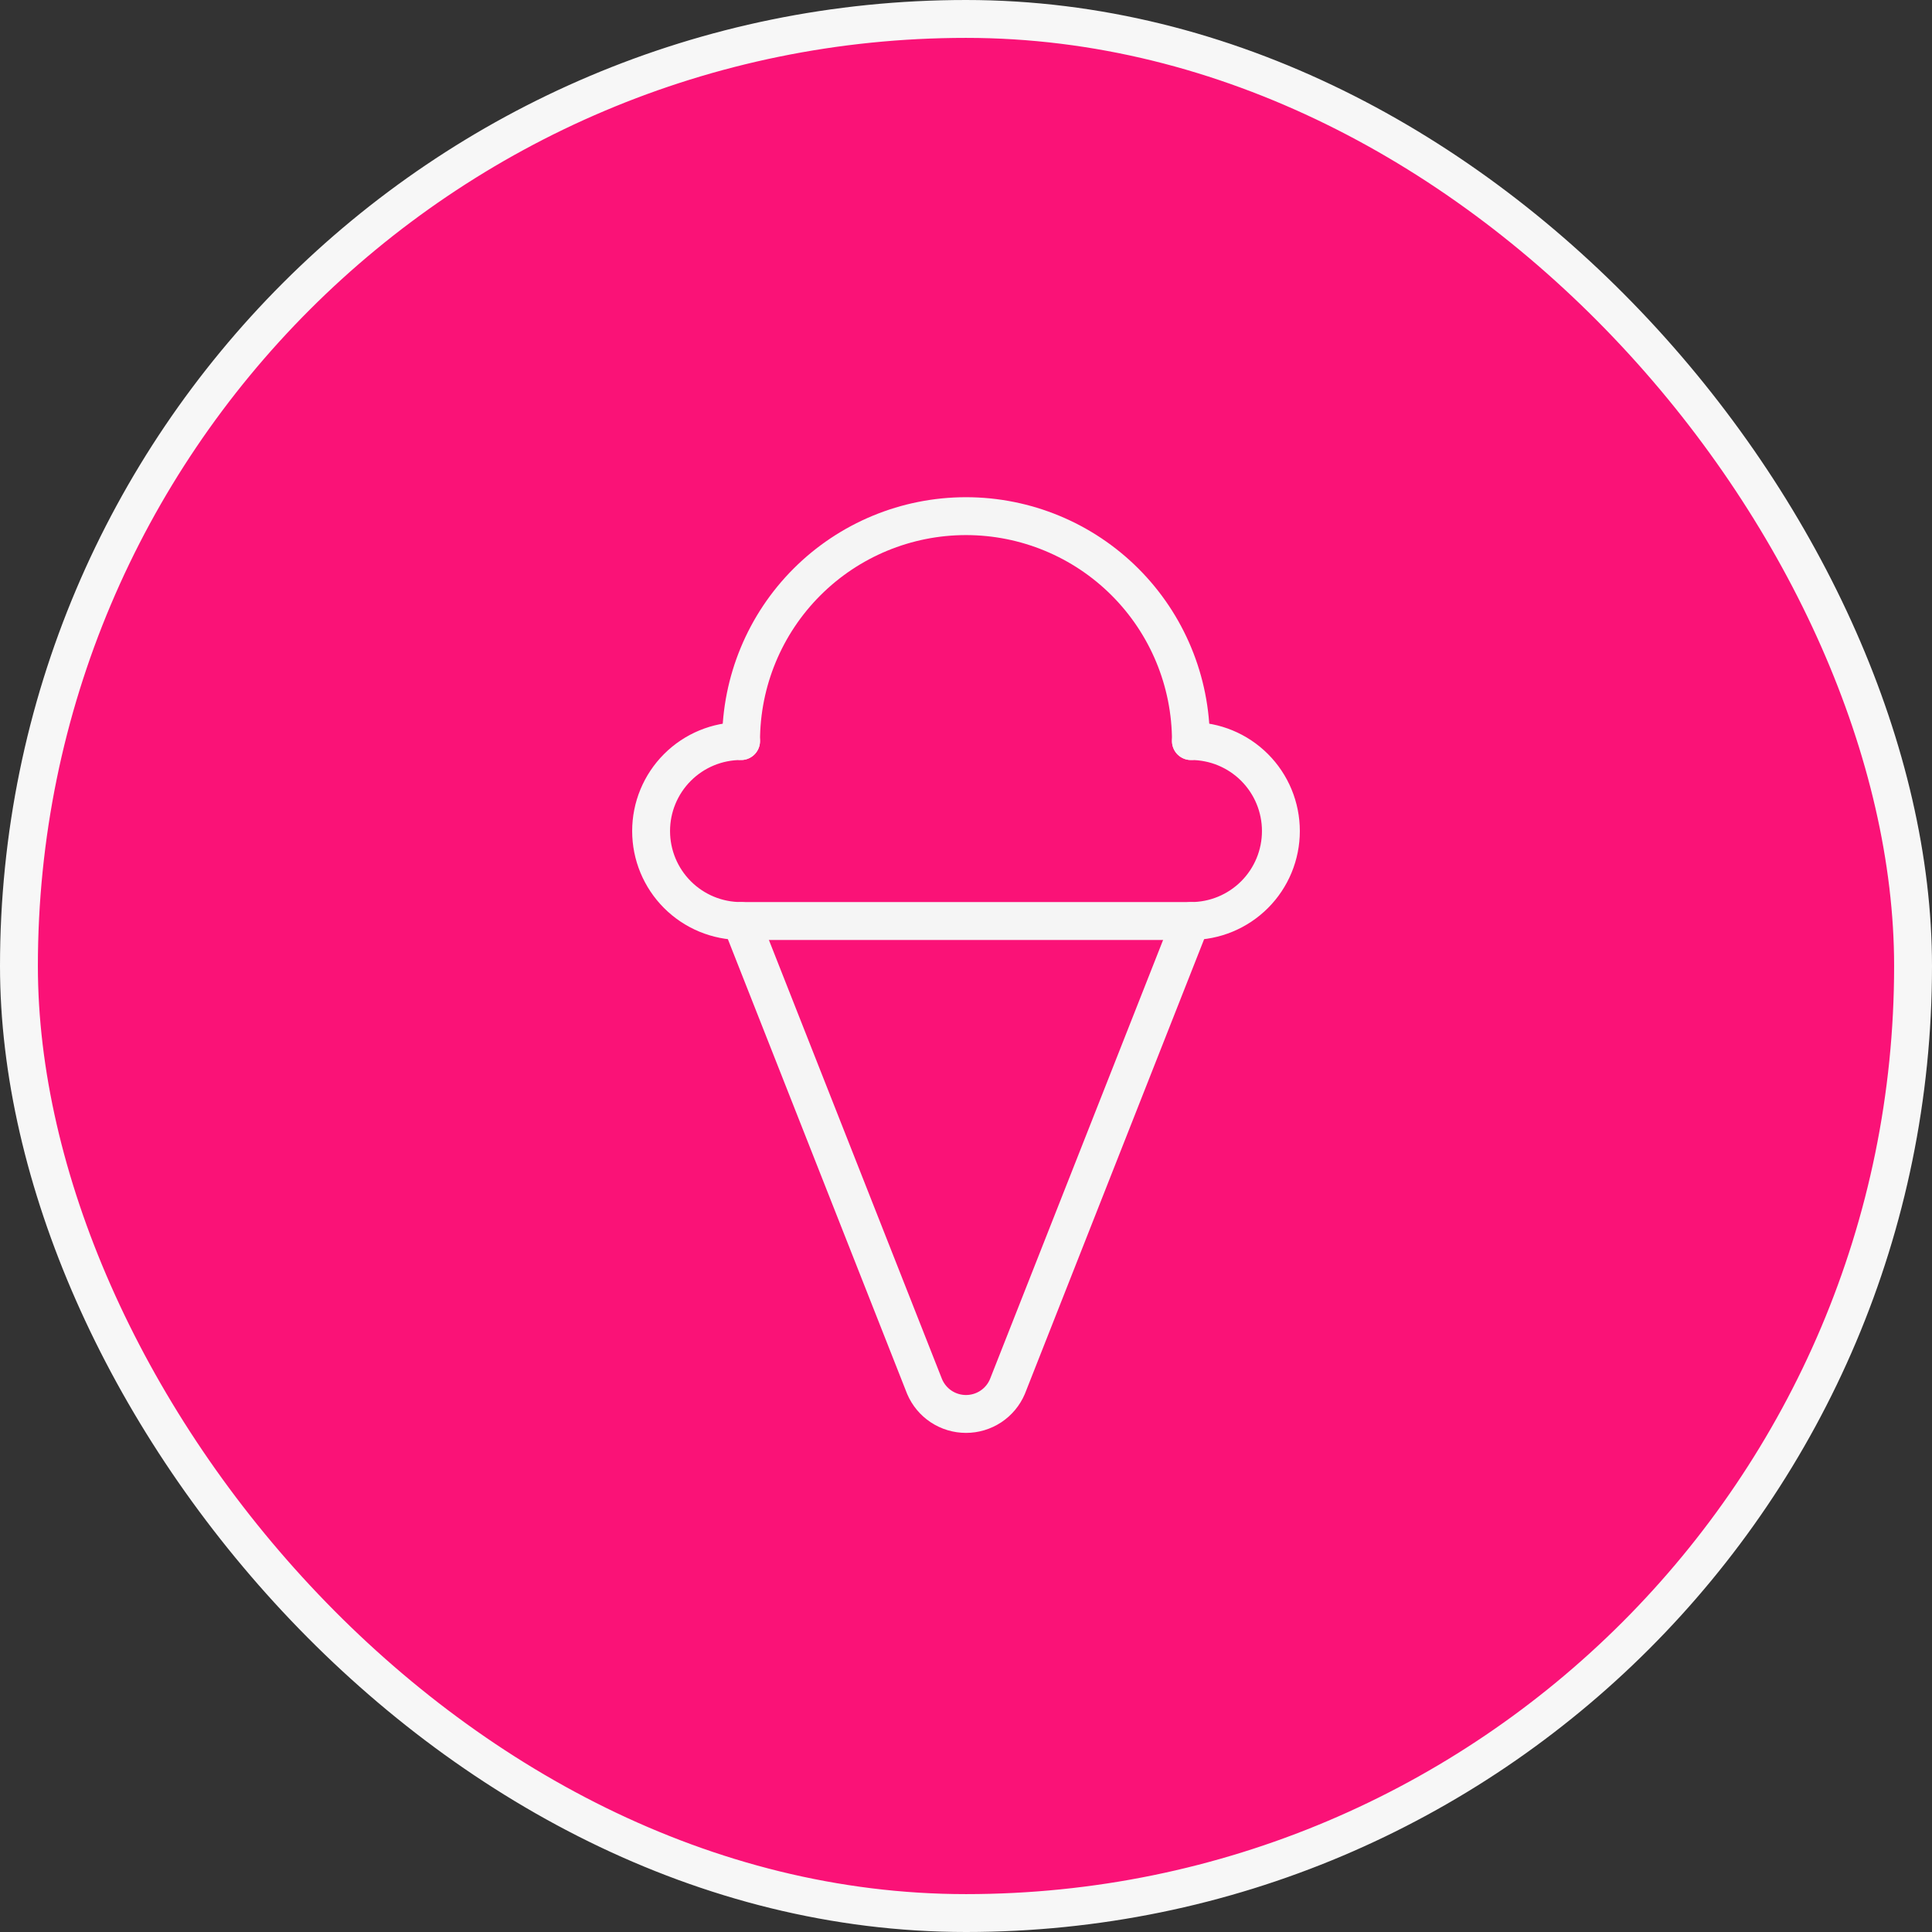
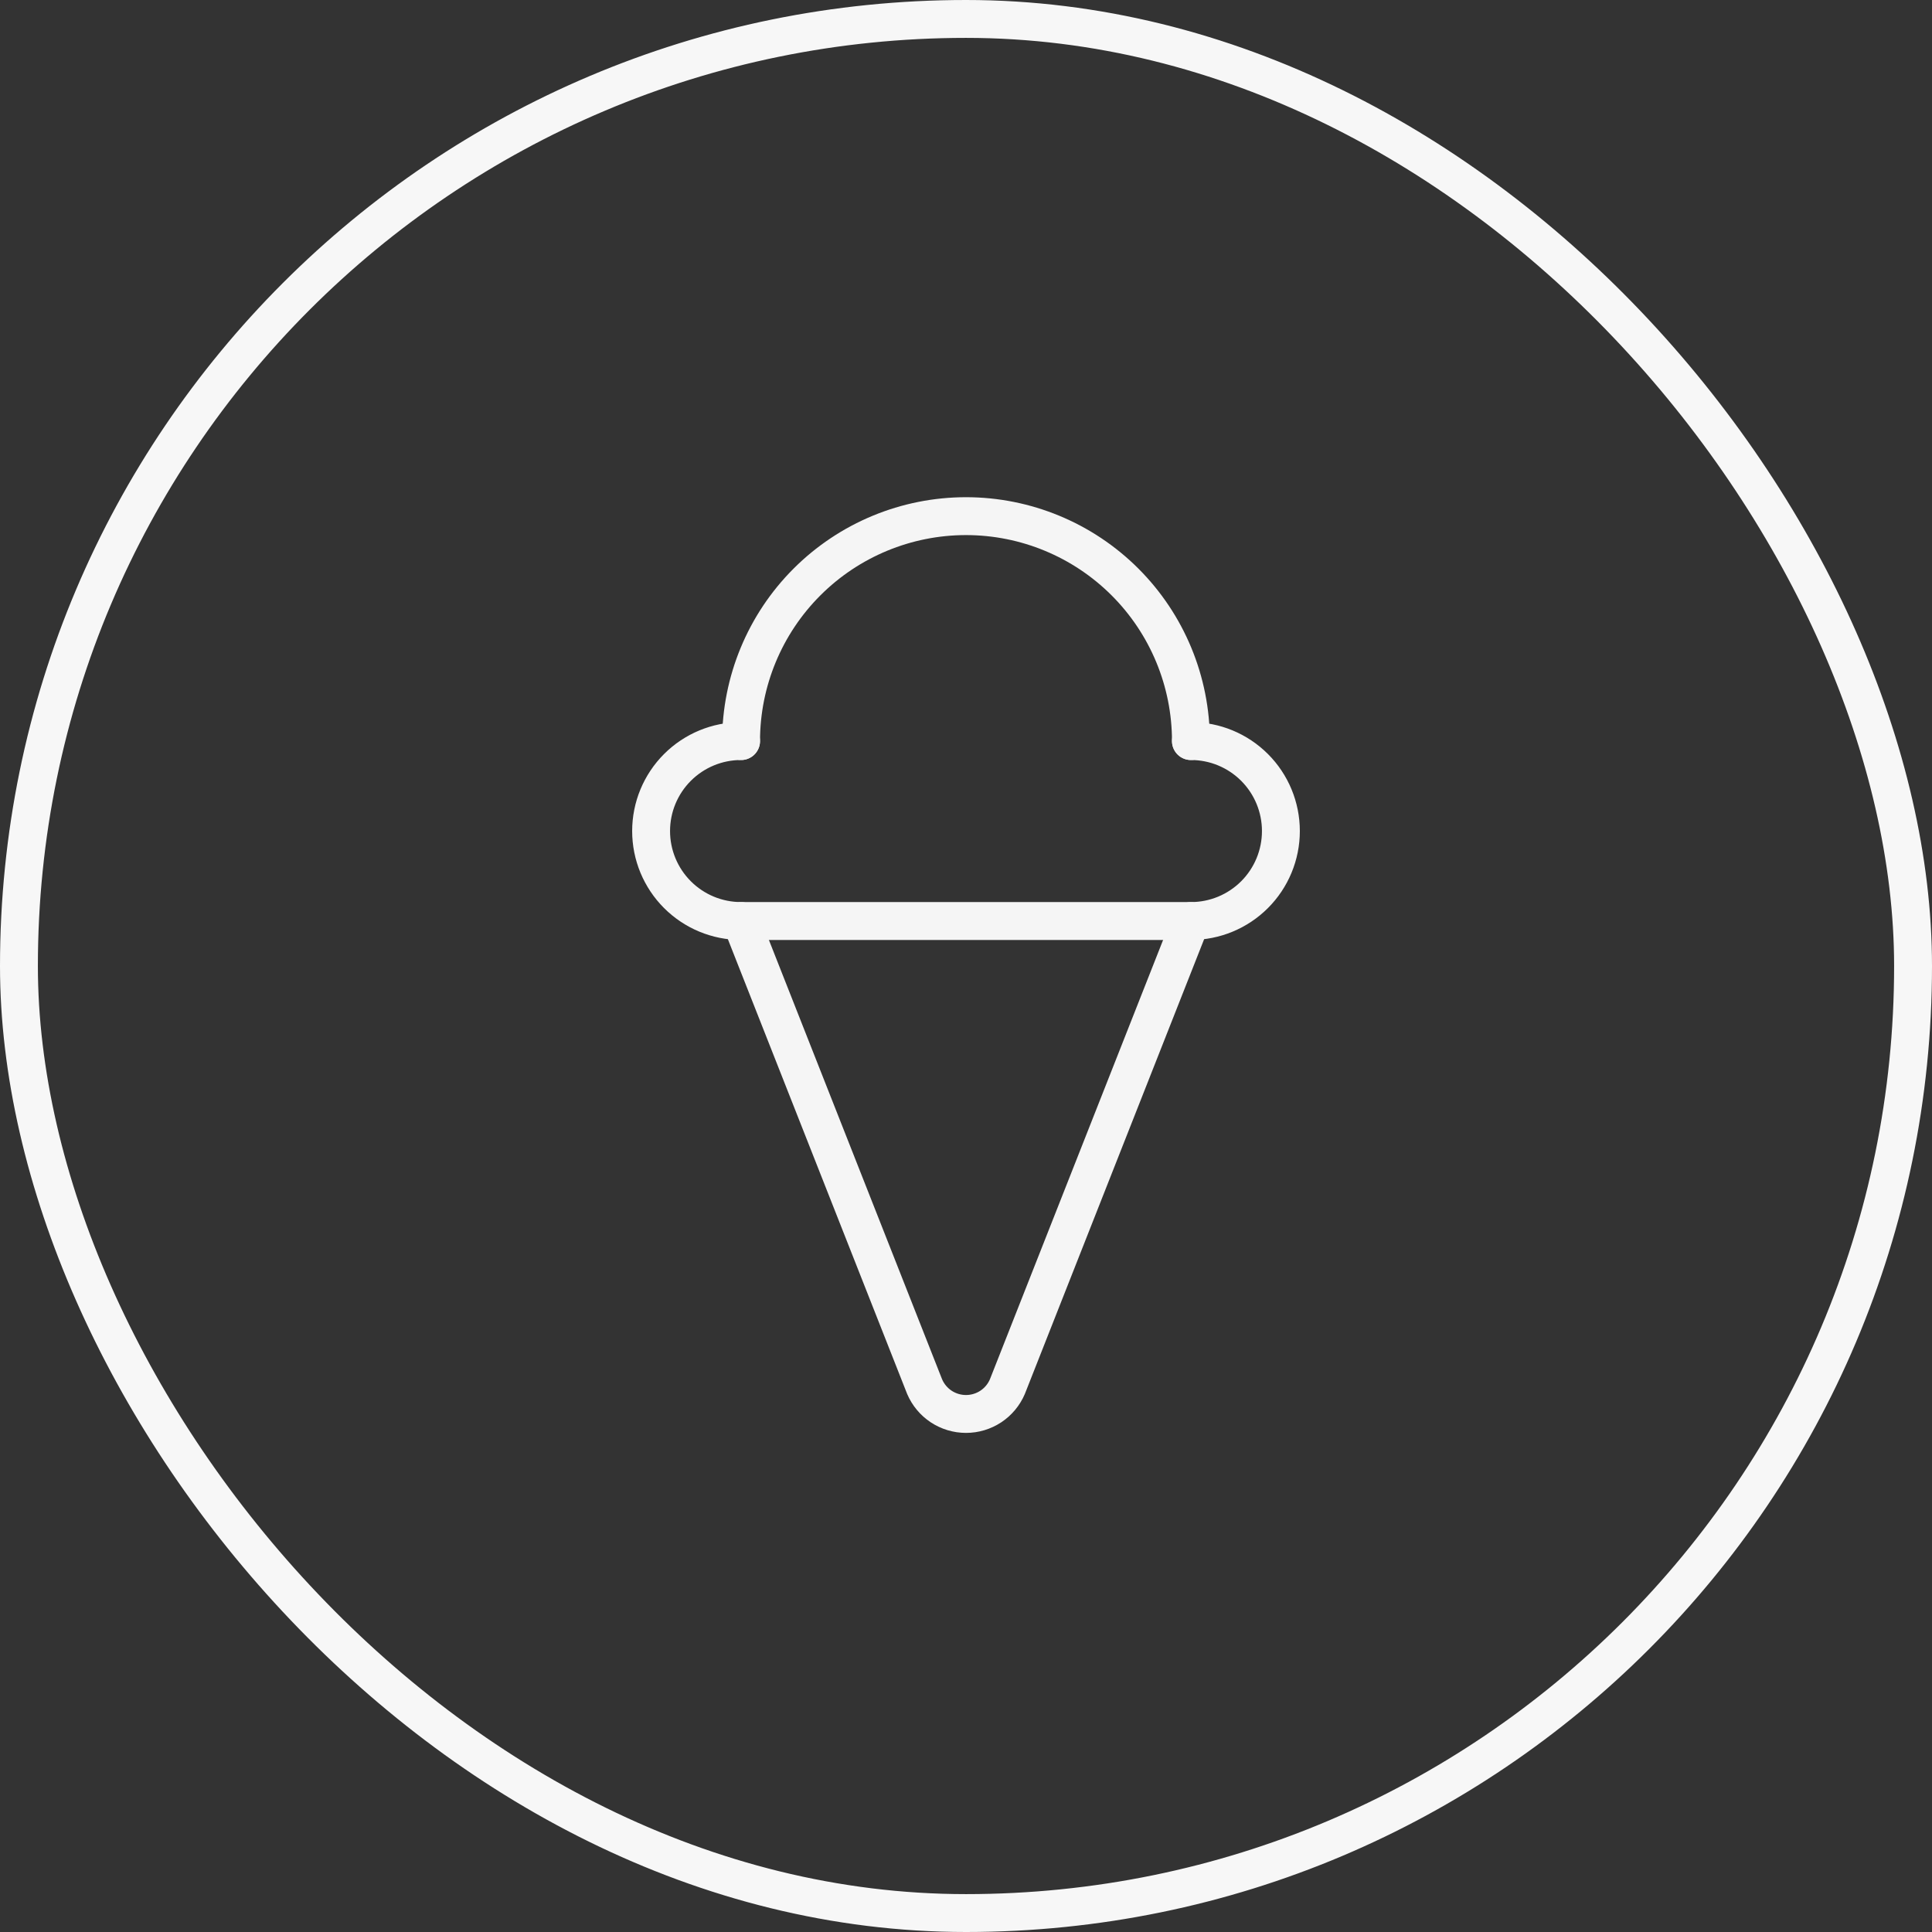
<svg xmlns="http://www.w3.org/2000/svg" width="102" height="102" viewBox="0 0 102 102" fill="none">
  <rect x="0" y="0" width="102" height="102" fill="#333333" stroke="none" />
-   <rect x="1" y="1" width="100" height="100" rx="50" fill="#FA1277" />
  <rect x="1" y="1" width="100" height="100" rx="50" stroke="#F7F7F7" stroke-width="2" />
  <path d="M39.125 48.625L48.815 73.206C48.998 73.635 49.302 74 49.69 74.257C50.079 74.513 50.534 74.65 51 74.65C51.466 74.65 51.921 74.513 52.31 74.257C52.698 74 53.002 73.635 53.185 73.206L62.875 48.625" stroke="#F5F5F5" stroke-width="2" stroke-linecap="round" stroke-linejoin="round" />
  <path d="M62.875 39.125C62.875 35.976 61.624 32.955 59.397 30.728C57.17 28.501 54.149 27.25 51 27.25C47.851 27.25 44.83 28.501 42.603 30.728C40.376 32.955 39.125 35.976 39.125 39.125" stroke="#F5F5F5" stroke-width="2" stroke-linecap="round" stroke-linejoin="round" />
  <path d="M62.875 39.125C64.135 39.125 65.343 39.625 66.234 40.516C67.125 41.407 67.625 42.615 67.625 43.875C67.625 45.135 67.125 46.343 66.234 47.234C65.343 48.125 64.135 48.625 62.875 48.625H39.125C37.865 48.625 36.657 48.125 35.766 47.234C34.875 46.343 34.375 45.135 34.375 43.875C34.375 42.615 34.875 41.407 35.766 40.516C36.657 39.625 37.865 39.125 39.125 39.125" stroke="#F5F5F5" stroke-width="2" stroke-linecap="round" stroke-linejoin="round" />
</svg>